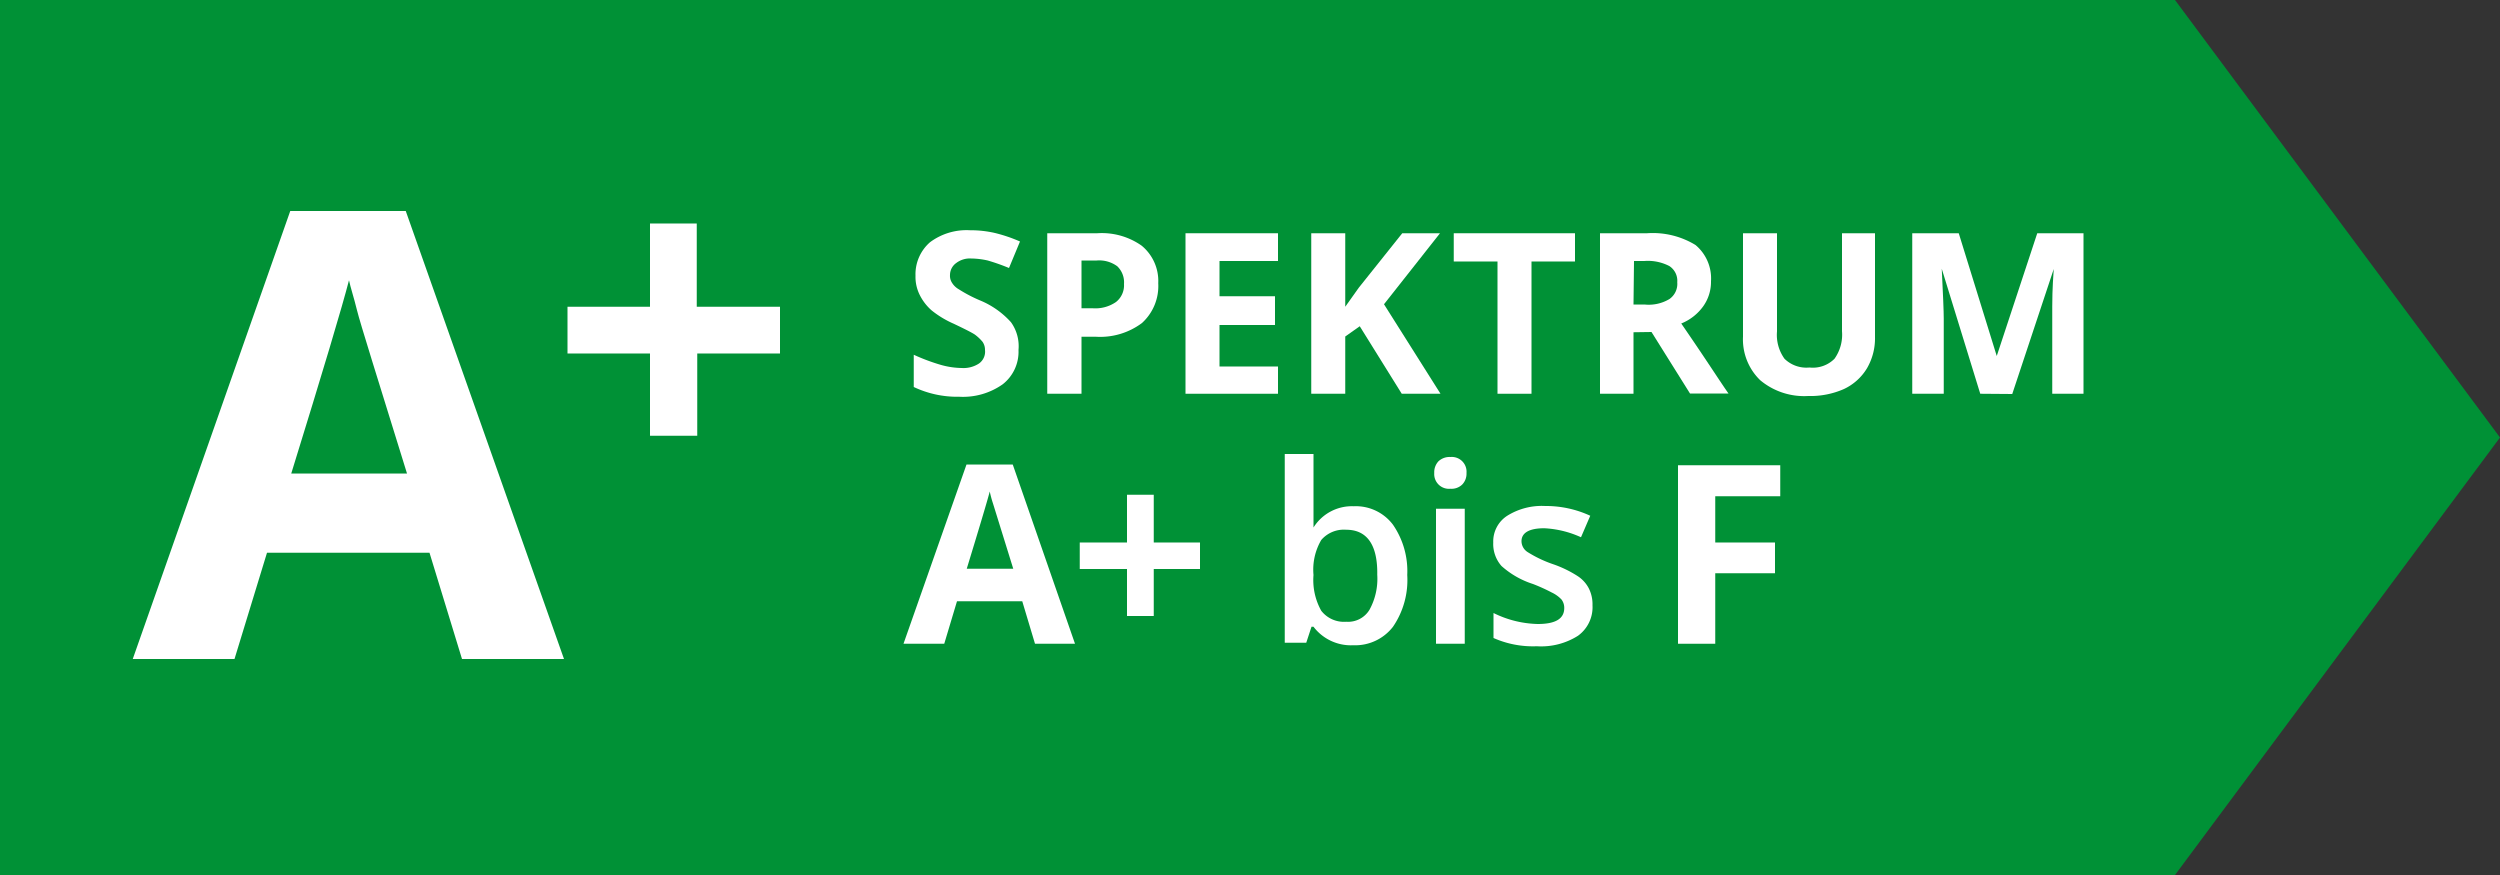
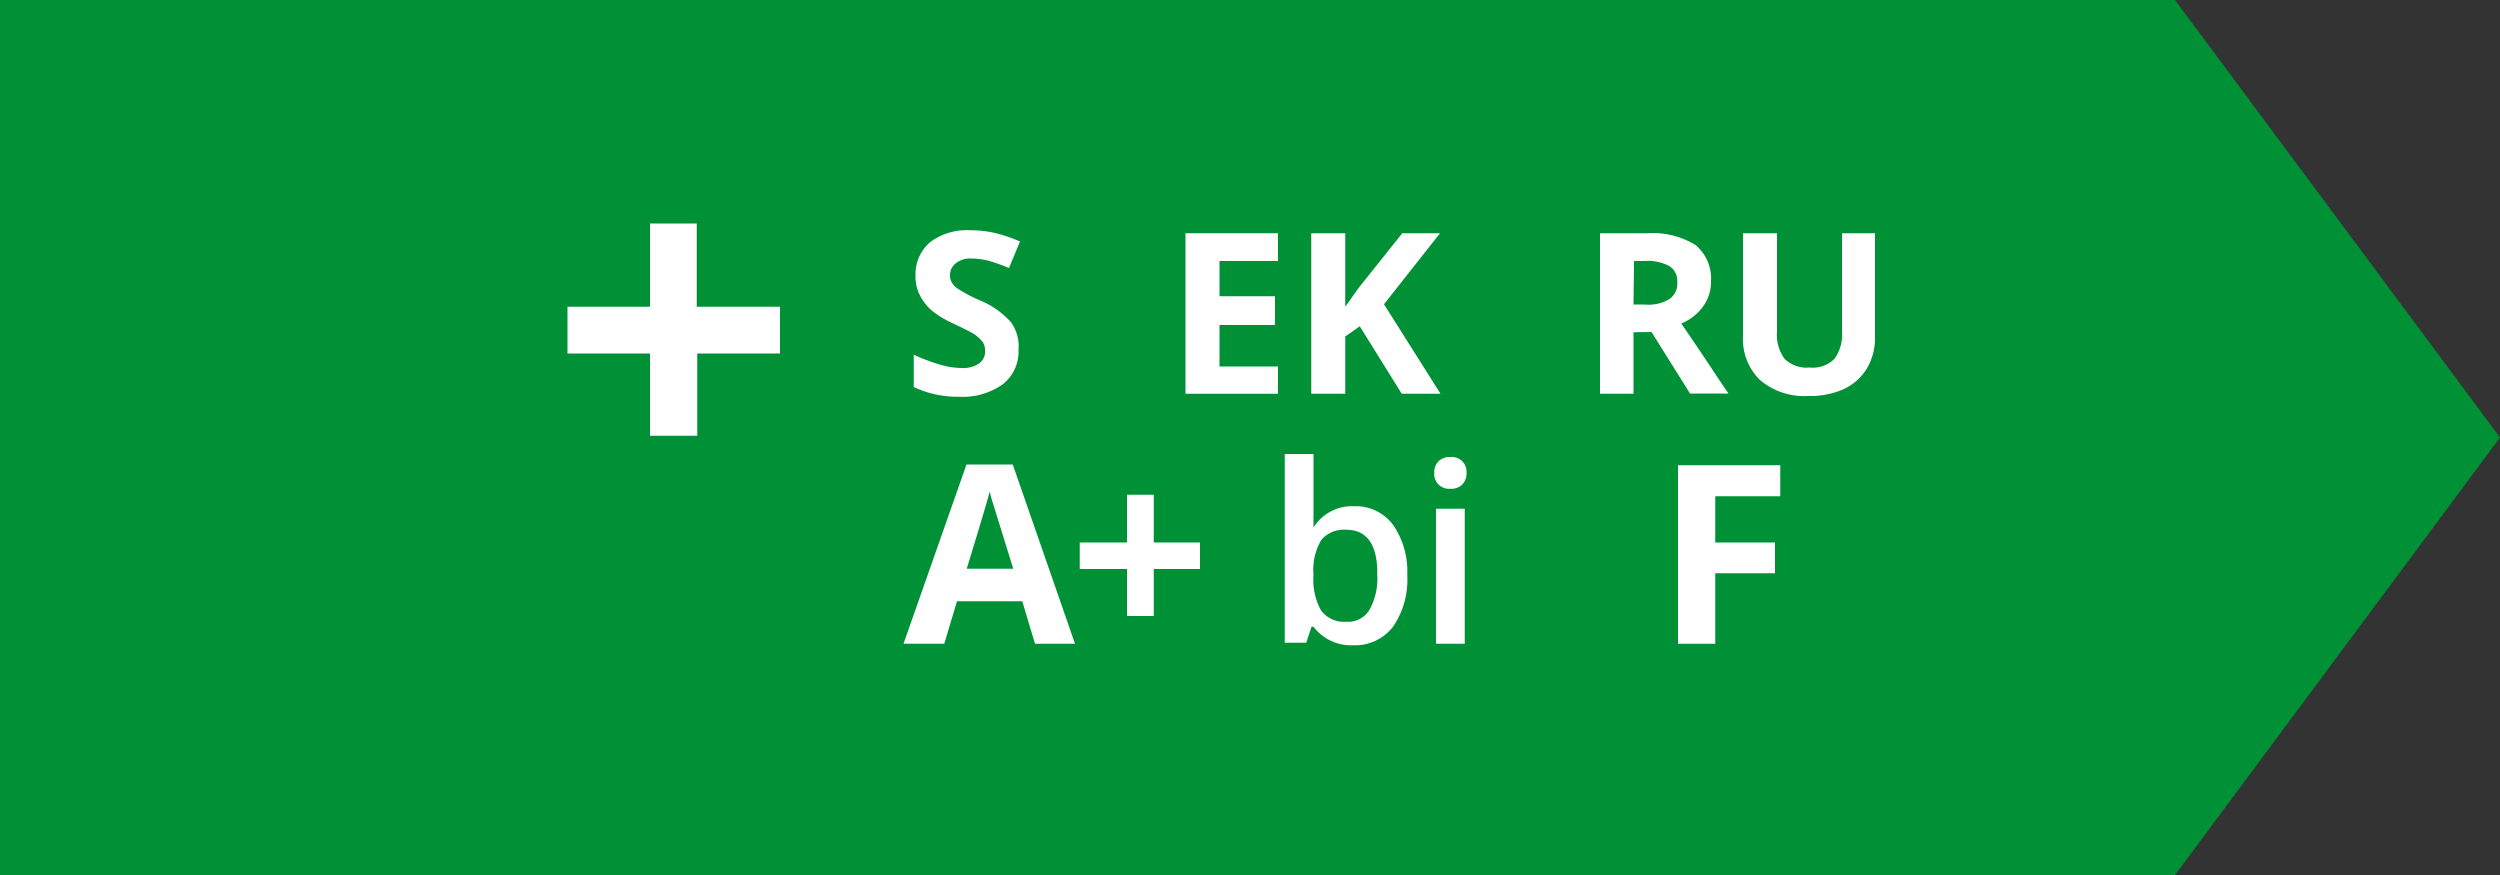
<svg xmlns="http://www.w3.org/2000/svg" id="Ebene_1" data-name="Ebene 1" viewBox="0 0 100 35">
  <rect x="0" y="0" width="100" height="35" fill="#333333" stroke="none" />
  <defs>
    <style>.cls-1{fill:#009136;}.cls-2{fill:#fff;}</style>
  </defs>
  <title>label-energieeffizienzklasse-a1-a1plus</title>
  <polygon class="cls-1" points="100 17.5 87 0 0 0 0 35 87 35 100 17.5" />
-   <path class="cls-2" d="M18.48,26.36l-1.3-4.25h-6.5l-1.3,4.25H5.31l6.3-17.92h4.62l6.33,17.92Zm-2.2-7.42c-1.19-3.85-1.87-6-2-6.53s-.26-.91-.32-1.2q-.4,1.56-2.31,7.73Z" />
  <path class="cls-2" d="M26,14.14h-3.3V12.27H26V8.94h1.87v3.33H31.2v1.87H27.89v3.29H26Z" />
  <path class="cls-2" d="M40.74,14a1.65,1.65,0,0,1-.63,1.37,2.75,2.75,0,0,1-1.74.5,4.06,4.06,0,0,1-1.82-.39V14.19a7.89,7.89,0,0,0,1.1.41,3.19,3.19,0,0,0,.82.12,1.13,1.13,0,0,0,.69-.18A.58.58,0,0,0,39.4,14a.56.56,0,0,0-.1-.33,1.76,1.76,0,0,0-.31-.29c-.14-.09-.42-.23-.84-.43a3.89,3.89,0,0,1-.88-.53,2,2,0,0,1-.47-.6,1.62,1.62,0,0,1-.18-.79,1.7,1.7,0,0,1,.58-1.34,2.44,2.44,0,0,1,1.6-.48,4.35,4.35,0,0,1,1,.11,6.08,6.08,0,0,1,1,.34l-.44,1.06a8.29,8.29,0,0,0-.85-.3,3.13,3.13,0,0,0-.66-.08.9.9,0,0,0-.6.18A.59.59,0,0,0,38,11a.51.51,0,0,0,.08.31.75.75,0,0,0,.27.26,5.67,5.67,0,0,0,.86.45,3.41,3.41,0,0,1,1.23.87A1.64,1.64,0,0,1,40.74,14Z" />
-   <path class="cls-2" d="M46.33,11.33a2,2,0,0,1-.65,1.59,2.79,2.79,0,0,1-1.84.55h-.58v2.28H41.89V9.33h2a2.76,2.76,0,0,1,1.78.5A1.83,1.83,0,0,1,46.33,11.33Zm-3.07,1h.44a1.45,1.45,0,0,0,.94-.25.85.85,0,0,0,.32-.72.89.89,0,0,0-.27-.71,1.22,1.22,0,0,0-.82-.23h-.61Z" />
  <path class="cls-2" d="M51.12,15.75h-3.7V9.33h3.7v1.11H48.78v1.41H51V13H48.78v1.66h2.34Z" />
  <path class="cls-2" d="M57.62,15.75H56.07l-1.68-2.7-.58.41v2.29H52.45V9.33h1.36v2.94l.54-.76,1.74-2.18H57.6l-2.24,2.84Z" />
-   <path class="cls-2" d="M61.26,15.75H59.9V10.46H58.15V9.33H63v1.13H61.26Z" />
-   <path class="cls-2" d="M65.34,13.29v2.46H64V9.33h1.88a3.28,3.28,0,0,1,1.94.47,1.74,1.74,0,0,1,.62,1.45,1.68,1.68,0,0,1-.31,1,2,2,0,0,1-.88.69c1,1.45,1.59,2.38,1.89,2.8H67.6l-1.54-2.46Zm0-1.11h.44a1.61,1.61,0,0,0,1-.22.74.74,0,0,0,.31-.67.7.7,0,0,0-.32-.65,1.87,1.87,0,0,0-1-.2h-.41Z" />
+   <path class="cls-2" d="M65.34,13.29v2.46H64V9.33h1.88a3.28,3.28,0,0,1,1.94.47,1.74,1.74,0,0,1,.62,1.45,1.68,1.68,0,0,1-.31,1,2,2,0,0,1-.88.69c1,1.45,1.59,2.38,1.89,2.8H67.6l-1.54-2.46Zm0-1.11h.44a1.61,1.61,0,0,0,1-.22.74.74,0,0,0,.31-.67.7.7,0,0,0-.32-.65,1.87,1.87,0,0,0-1-.2h-.41" />
  <path class="cls-2" d="M75,9.33v4.16a2.38,2.38,0,0,1-.32,1.24,2.13,2.13,0,0,1-.92.83,3.32,3.32,0,0,1-1.43.28,2.74,2.74,0,0,1-1.92-.63,2.27,2.27,0,0,1-.69-1.74V9.33h1.36v3.93a1.63,1.63,0,0,0,.3,1.09,1.25,1.25,0,0,0,1,.35,1.22,1.22,0,0,0,1-.35,1.66,1.66,0,0,0,.3-1.1V9.33Z" />
-   <path class="cls-2" d="M79.21,15.75l-1.54-5h0c.05,1,.08,1.71.08,2v3H76.49V9.33h1.86l1.52,4.91h0l1.62-4.91h1.85v6.42H82.09v-3c0-.14,0-.31,0-.49s0-.69.06-1.5h0l-1.66,5Z" />
  <path class="cls-2" d="M41.4,25.75l-.51-1.7H38.28l-.51,1.7H36.14l2.52-7.17h1.85L43,25.75Zm-.87-3-.81-2.61a4.58,4.58,0,0,1-.13-.48c-.11.42-.42,1.45-.92,3.09Z" />
  <path class="cls-2" d="M45.08,22.76H43.19V21.7h1.89V19.79h1.07V21.7H48v1.06H46.15v1.88H45.08Z" />
  <path class="cls-2" d="M54.15,20.25a1.86,1.86,0,0,1,1.57.74A3.27,3.27,0,0,1,56.29,23a3.31,3.31,0,0,1-.57,2.07,1.91,1.91,0,0,1-1.59.74,1.88,1.88,0,0,1-1.59-.74h-.08l-.21.64h-.86V18.16h1.15V20c0,.14,0,.33,0,.6s0,.43,0,.5h0A1.81,1.81,0,0,1,54.15,20.25Zm-.3.94a1.19,1.19,0,0,0-1,.41A2.35,2.35,0,0,0,52.54,23V23a2.51,2.51,0,0,0,.31,1.43,1.15,1.15,0,0,0,1,.44,1,1,0,0,0,.93-.48,2.57,2.57,0,0,0,.31-1.4C55.11,21.81,54.69,21.19,53.85,21.19Z" />
  <path class="cls-2" d="M57.37,18.92a.64.64,0,0,1,.17-.47.65.65,0,0,1,.48-.17.59.59,0,0,1,.64.64.62.62,0,0,1-.17.46.61.61,0,0,1-.47.17.59.59,0,0,1-.65-.63Zm1.22,6.83H57.44v-5.4h1.15Z" />
-   <path class="cls-2" d="M63.7,24.21a1.41,1.41,0,0,1-.58,1.22,2.75,2.75,0,0,1-1.65.42,3.89,3.89,0,0,1-1.73-.33v-1a4.18,4.18,0,0,0,1.77.44c.71,0,1.06-.21,1.06-.64a.55.55,0,0,0-.11-.34,1.31,1.31,0,0,0-.39-.28,7.3,7.3,0,0,0-.75-.34,3.46,3.46,0,0,1-1.26-.72,1.33,1.33,0,0,1-.33-.94,1.22,1.22,0,0,1,.56-1.07,2.61,2.61,0,0,1,1.52-.39,4.22,4.22,0,0,1,1.8.39l-.37.86a4,4,0,0,0-1.47-.36c-.6,0-.91.18-.91.52a.52.52,0,0,0,.24.43,4.85,4.85,0,0,0,1,.48,4.54,4.54,0,0,1,1,.48,1.3,1.3,0,0,1,.45.49A1.41,1.41,0,0,1,63.7,24.21Z" />
  <path class="cls-2" d="M68.61,25.75H67.12V18.61h4.09v1.24h-2.6V21.7H71v1.23H68.61Z" />
</svg>